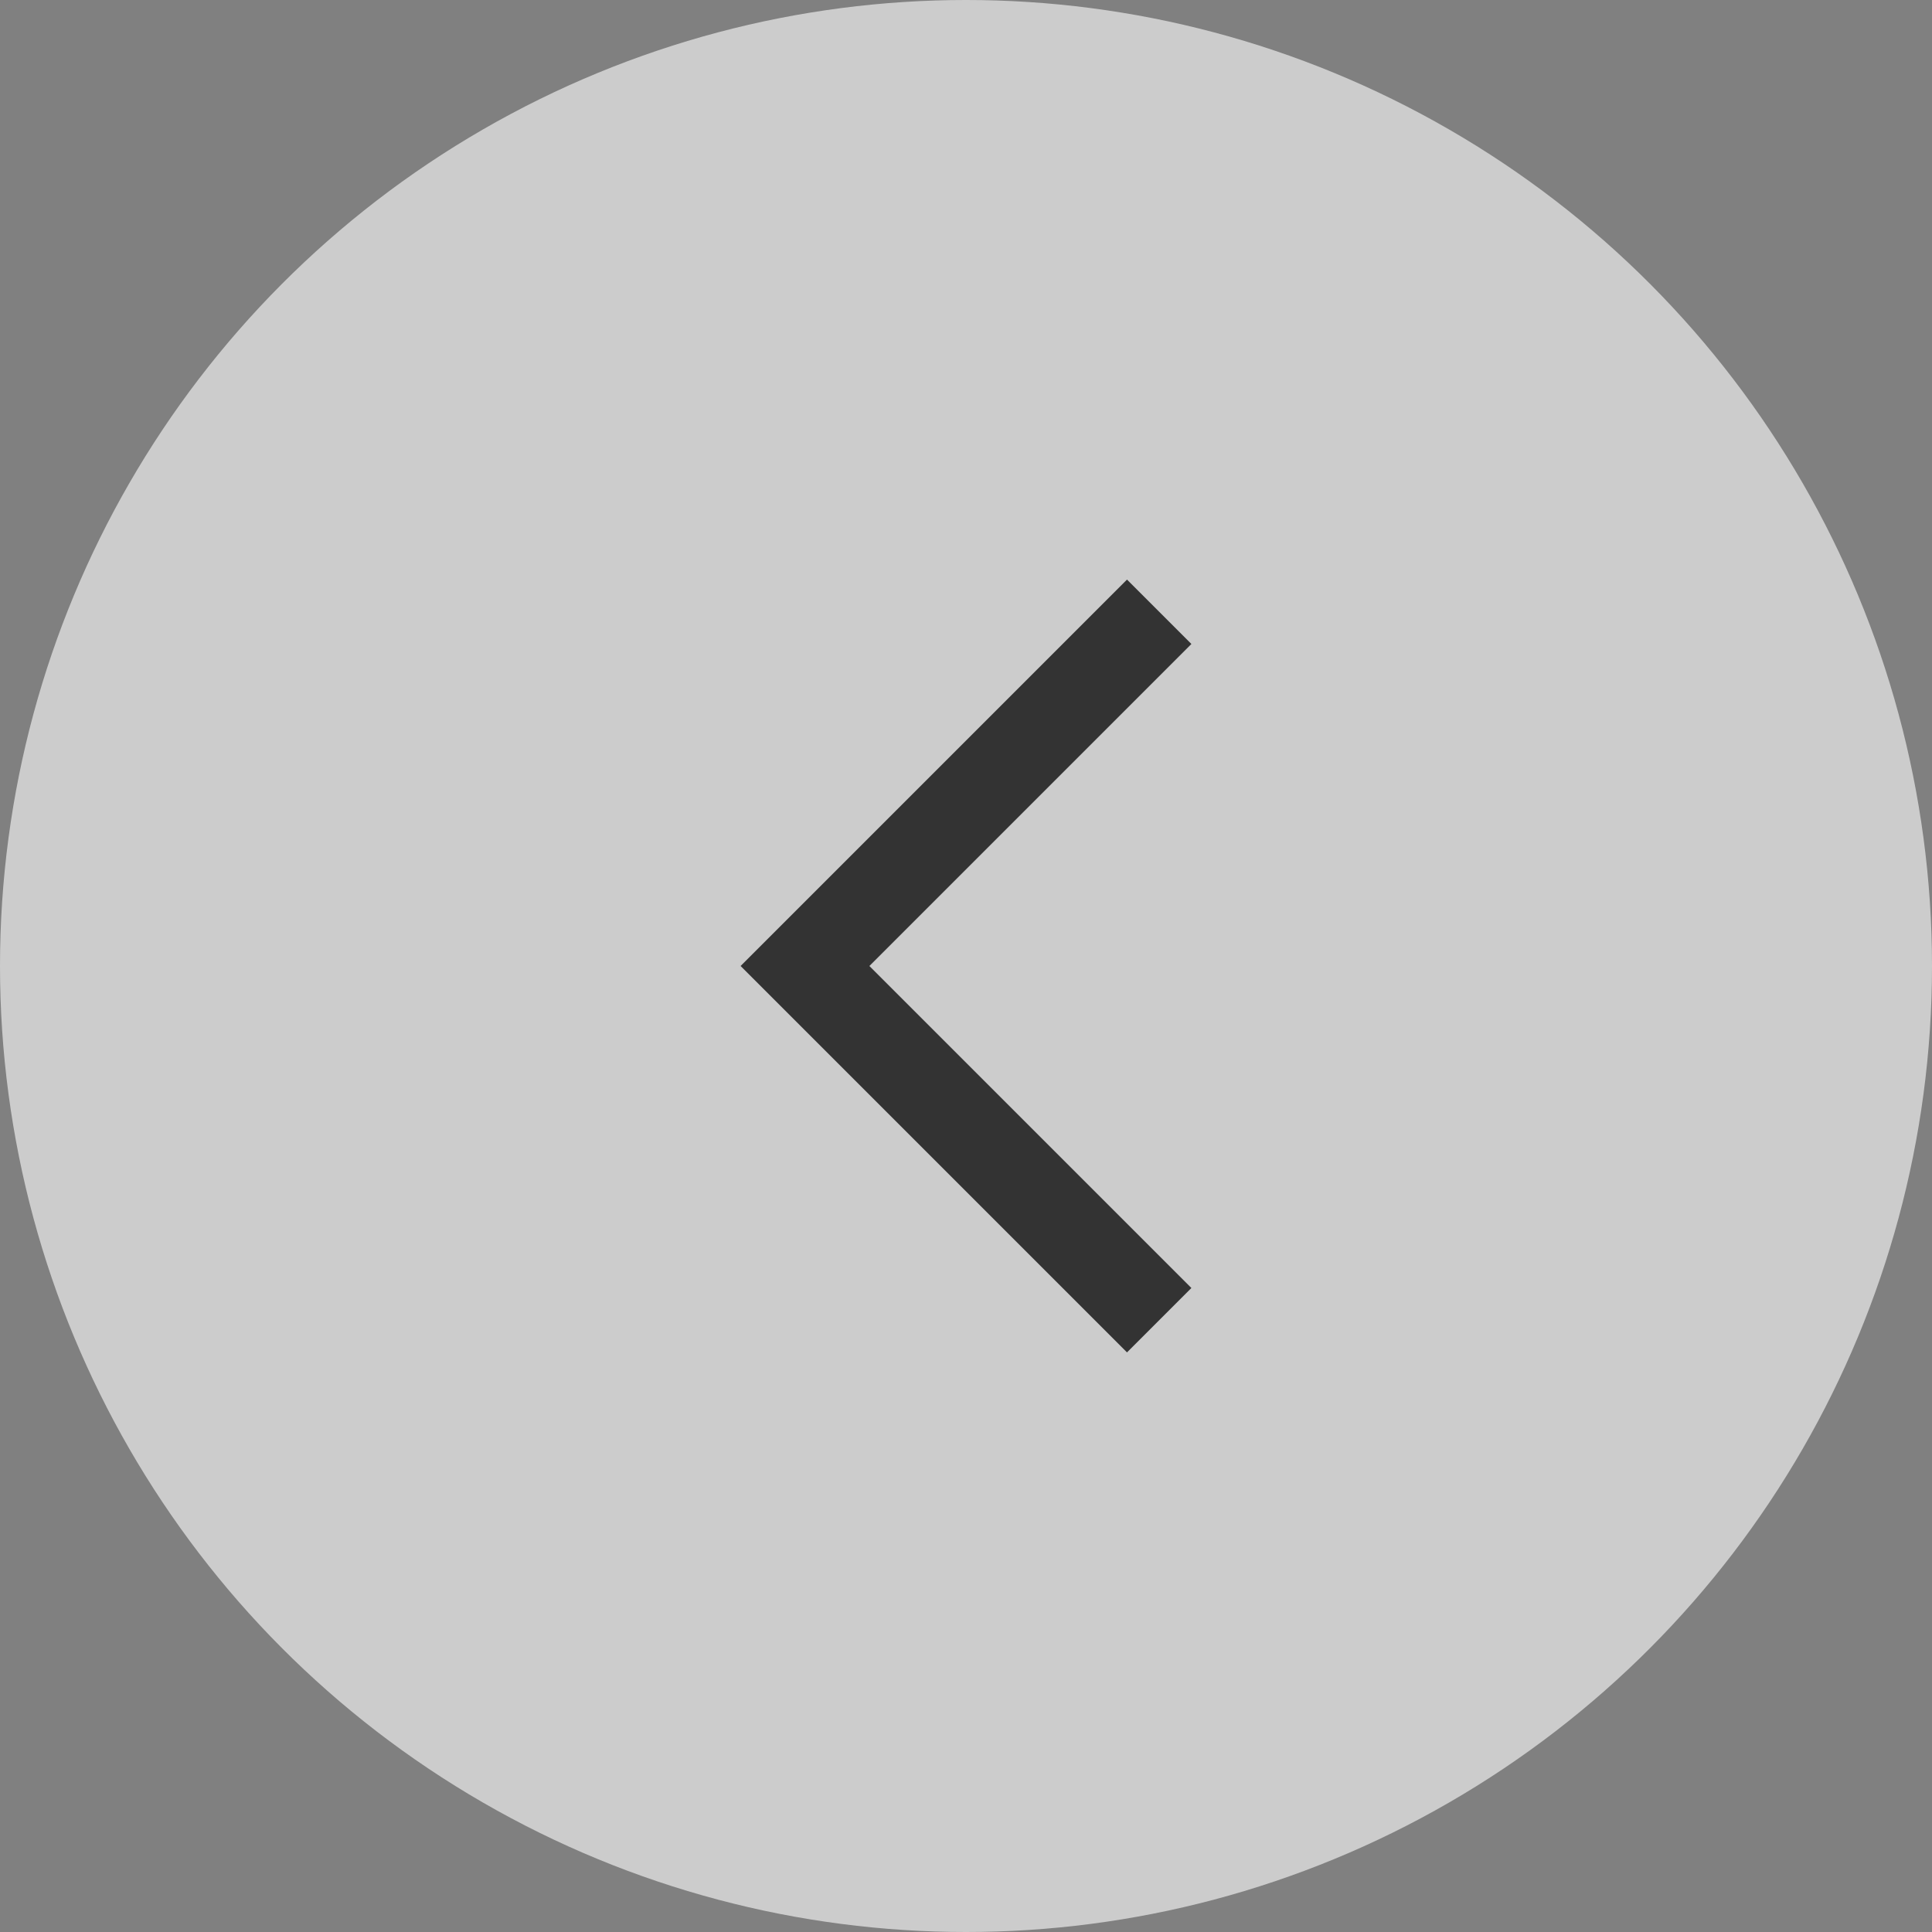
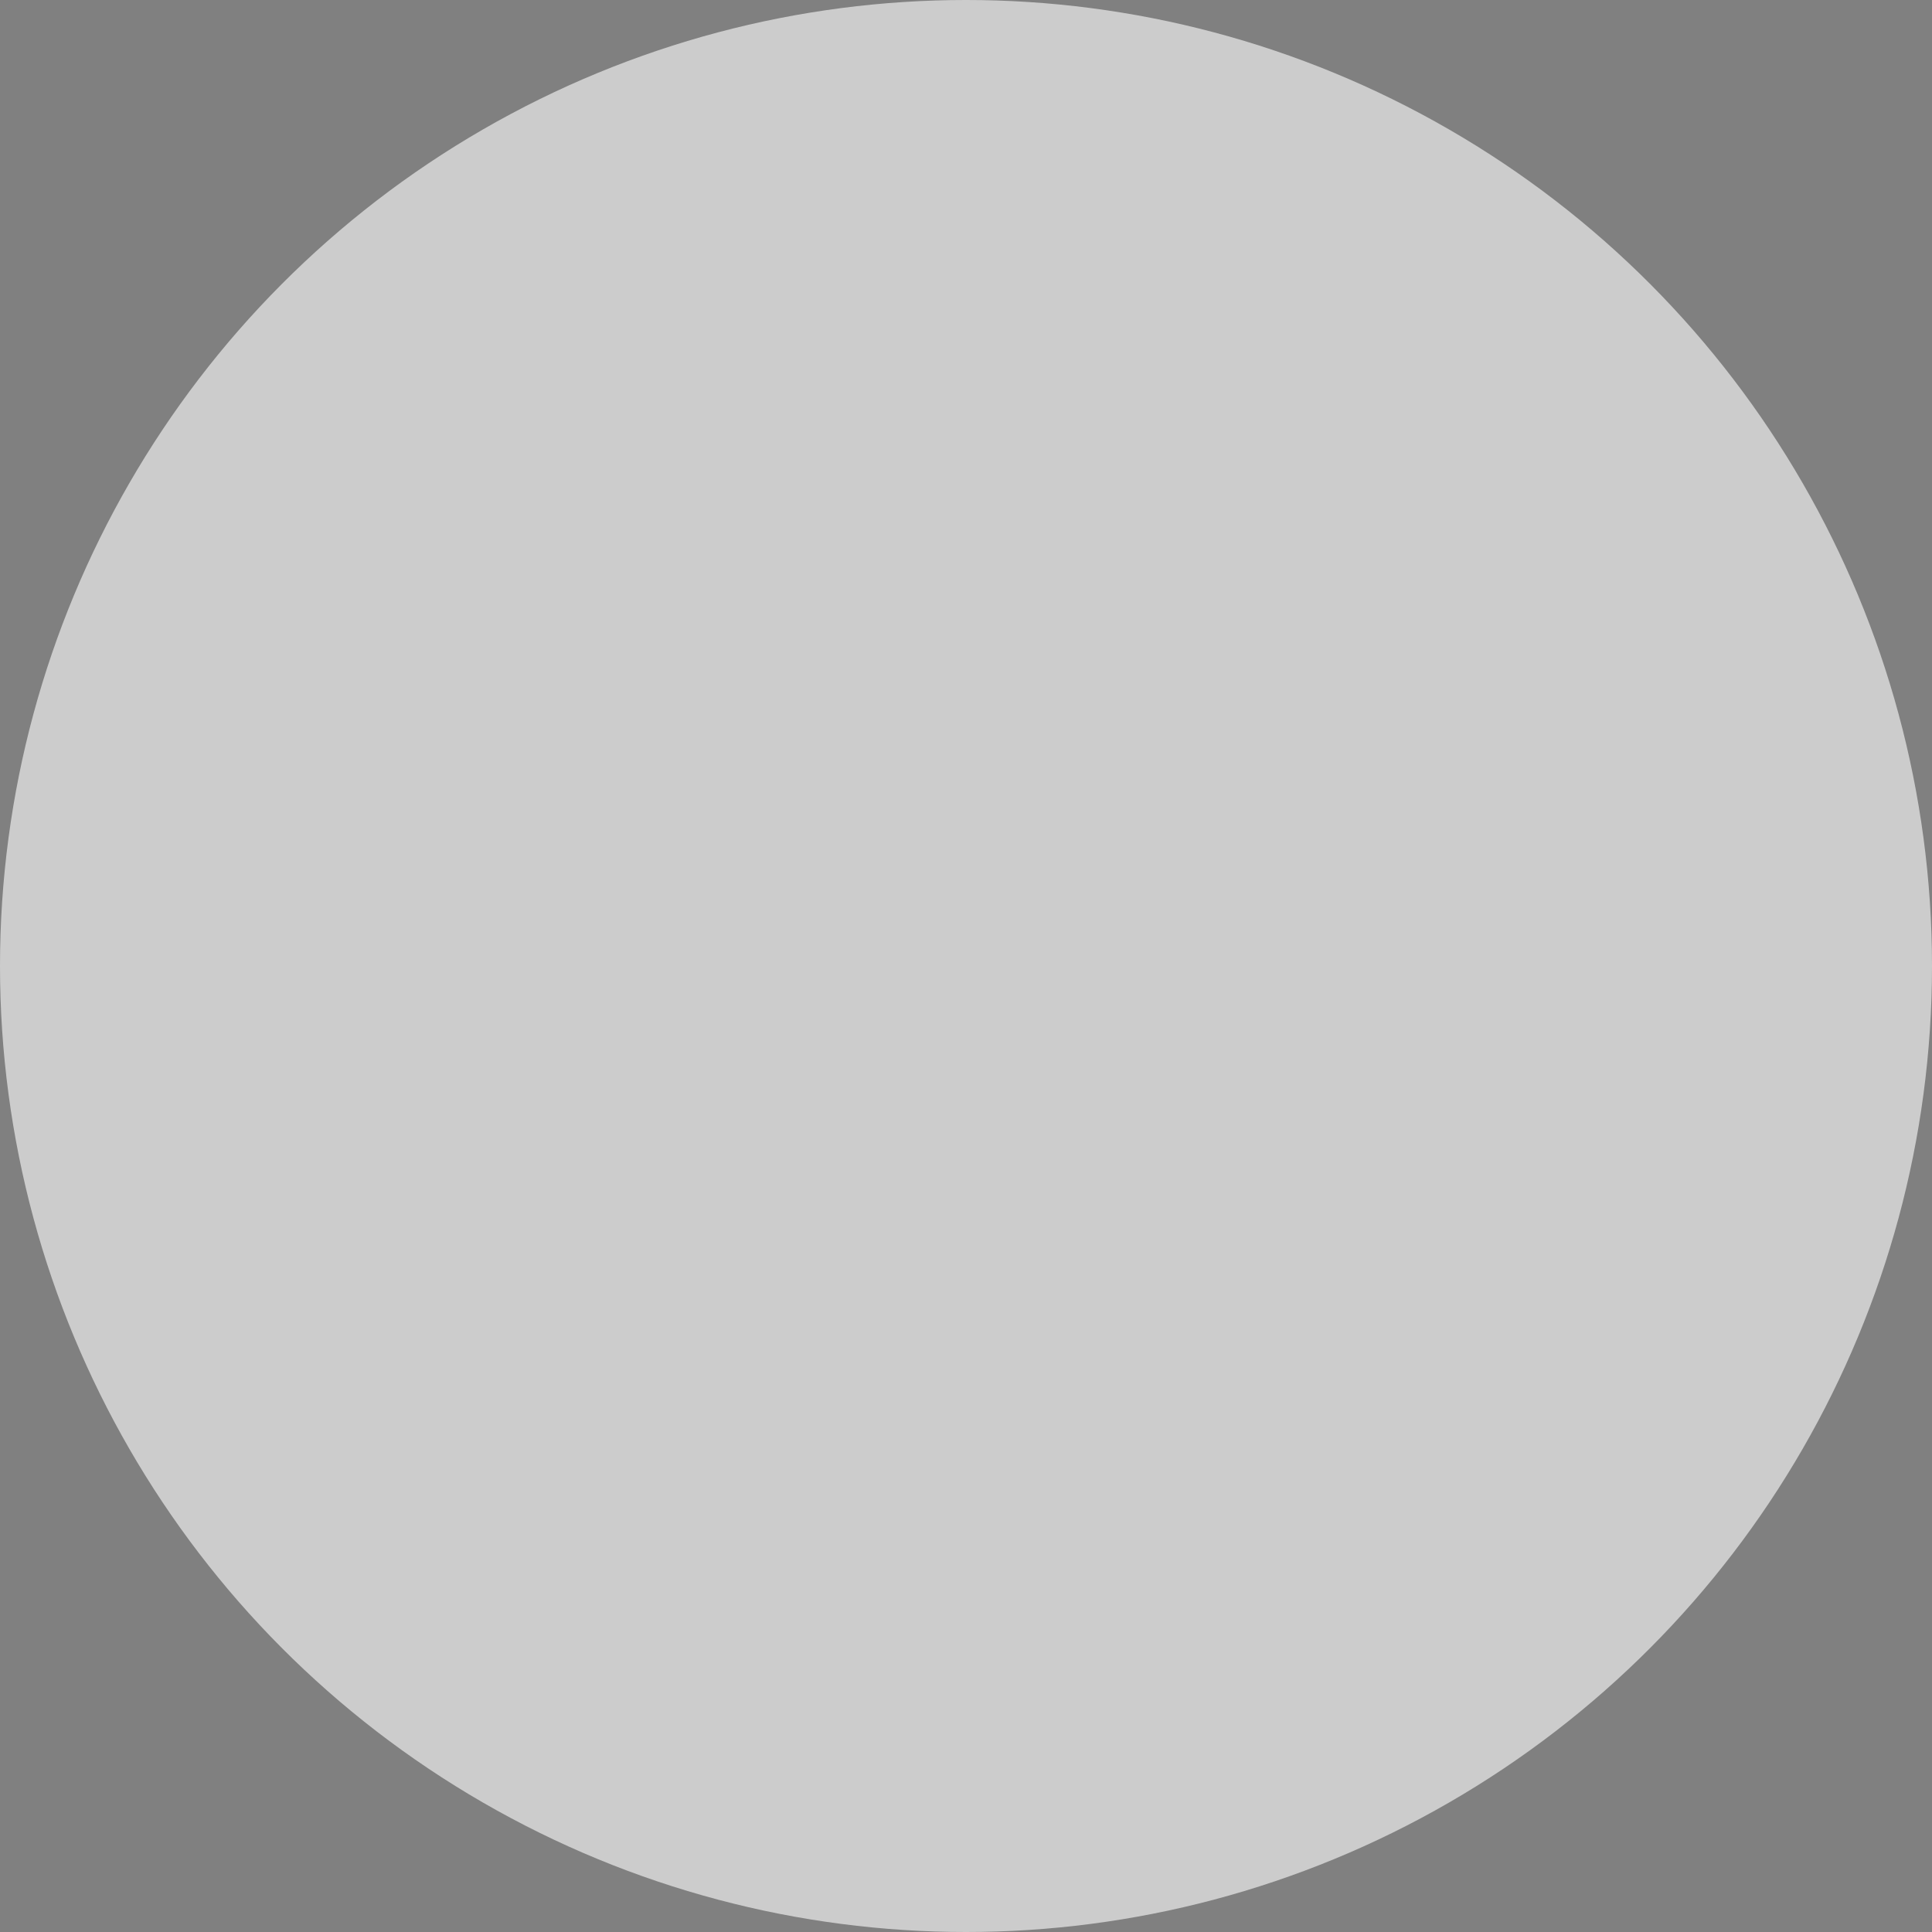
<svg xmlns="http://www.w3.org/2000/svg" width="60" height="60" viewBox="0 0 60 60">
  <rect x="0" y="0" width="60" height="60" fill="#808080" stroke="none" />
  <g id="グループ_129" data-name="グループ 129" transform="translate(-12530 -1710)" opacity="0.6">
    <circle id="楕円形_24" data-name="楕円形 24" cx="30" cy="30" r="30" transform="translate(12530 1710)" fill="#fff" />
-     <path id="パス_245" data-name="パス 245" d="M12565,1752l-12-12,12-12,2,2-10,10,10,10Z" />
  </g>
</svg>